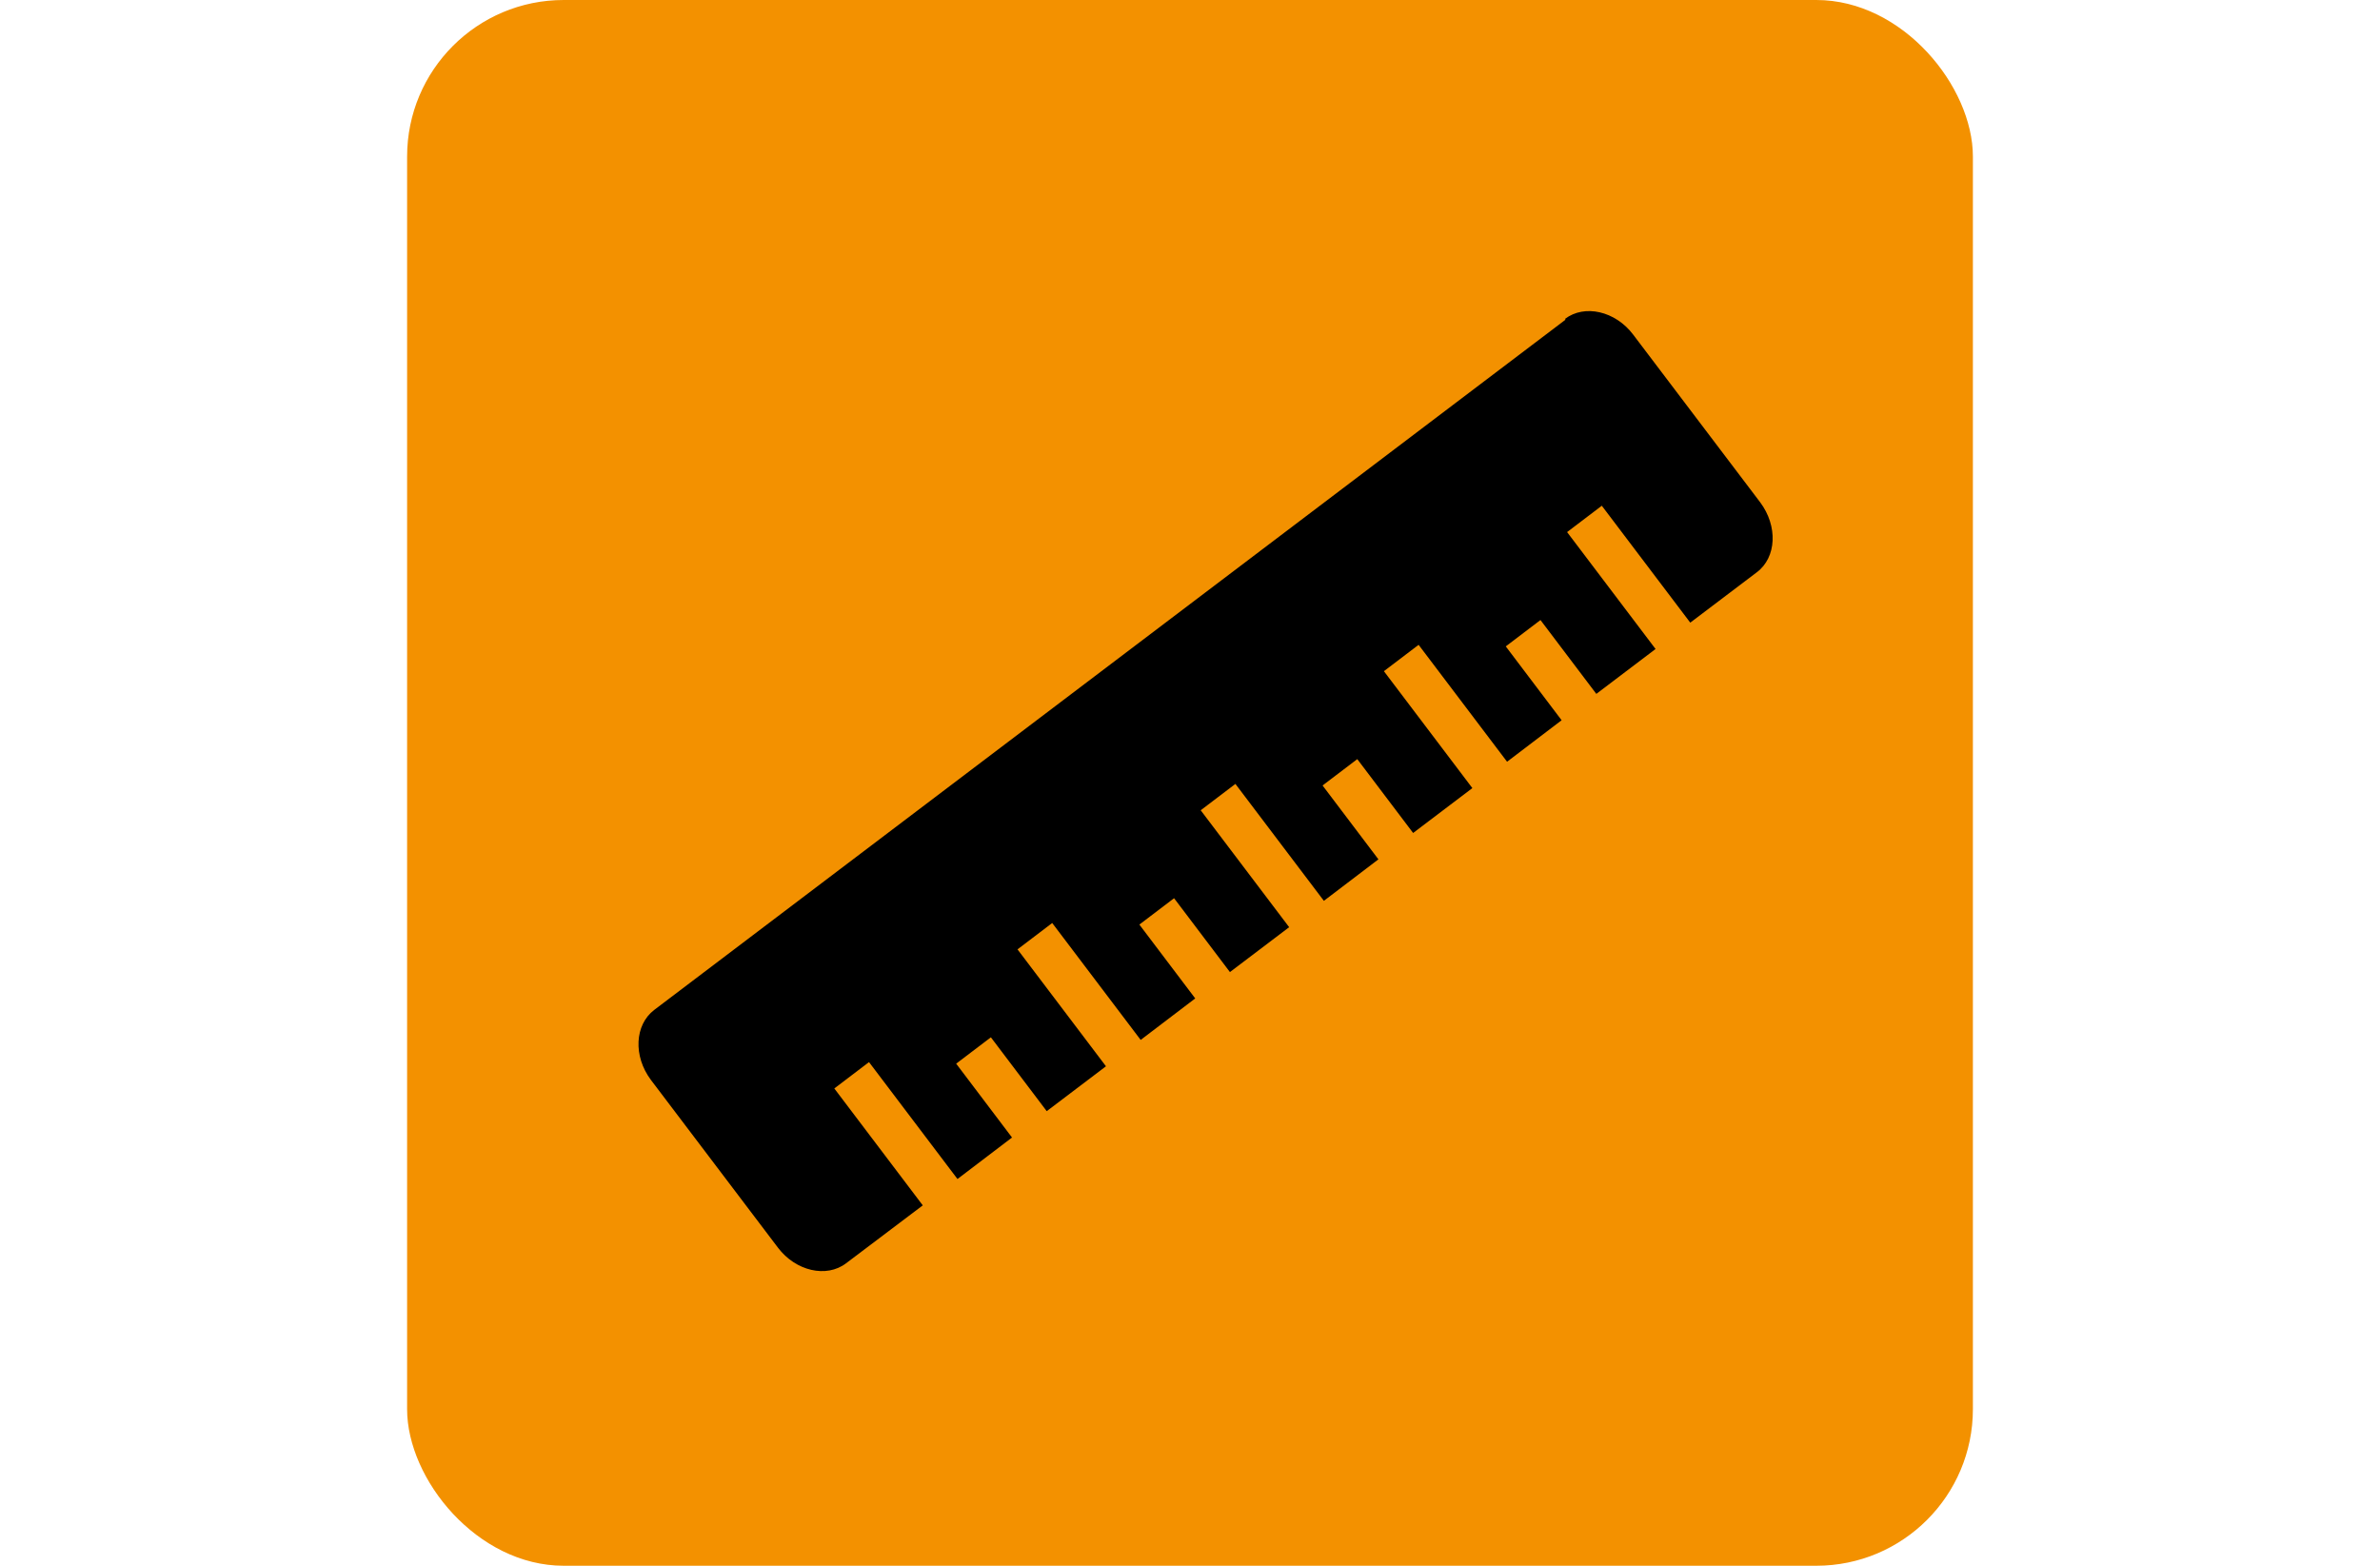
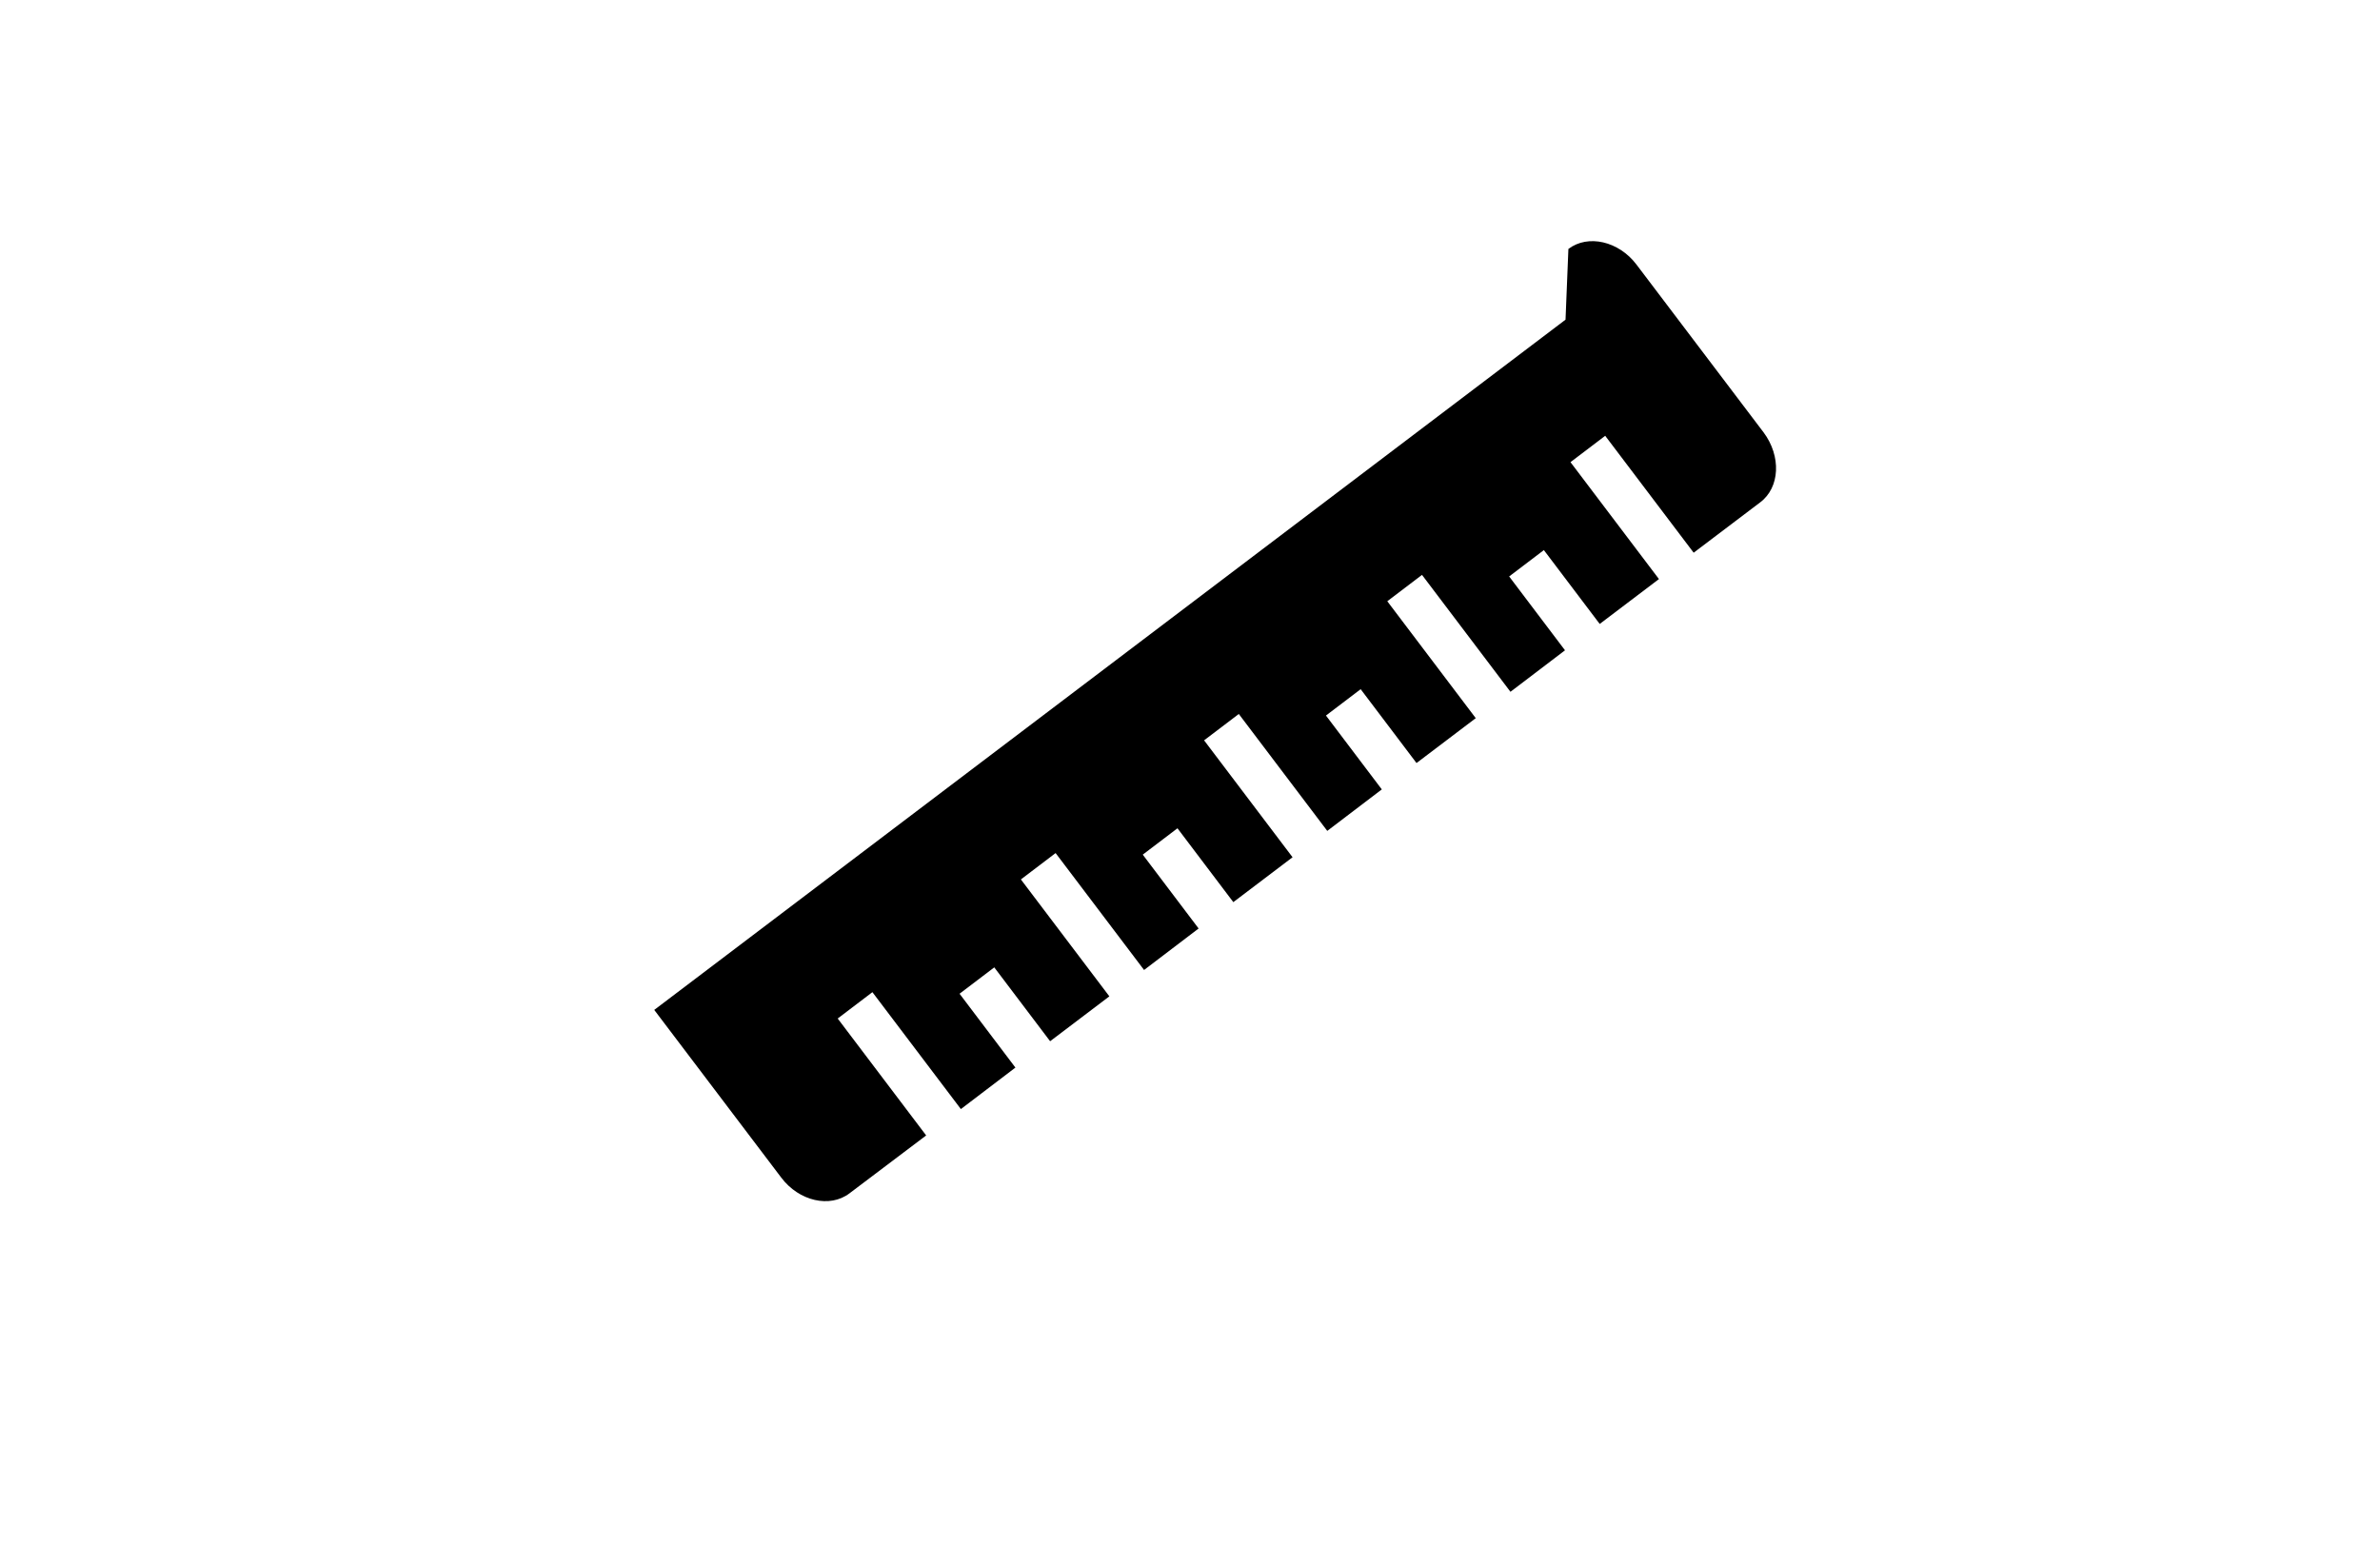
<svg xmlns="http://www.w3.org/2000/svg" data-name="Ebene 1" height="125" id="Ebene_1" preserveAspectRatio="xMidYMid meet" viewBox="0 0 60 60" width="190">
  <defs>
    <style>
      .cls-1 {
        fill: #f39100;
      }
    </style>
  </defs>
-   <rect class="cls-1" height="60" rx="6" ry="6" width="60" x="0" />
-   <path d="M44.39,12.25L9.47,38.7c-.75.57-.81,1.77-.13,2.68l4.87,6.43c.68.9,1.86,1.17,2.61.6l2.94-2.22-3.39-4.48,1.33-1.01,3.39,4.48,2.09-1.59-2.14-2.83,1.33-1.01,2.14,2.83,2.27-1.72-3.39-4.48,1.33-1.01,3.39,4.48,2.09-1.59-2.14-2.83,1.33-1.01,2.14,2.83,2.27-1.72-3.39-4.48,1.33-1.01,3.39,4.48,2.09-1.59-2.14-2.83,1.33-1.01,2.14,2.83,2.27-1.72-3.39-4.48,1.33-1.01,3.39,4.48,2.09-1.59-2.14-2.83,1.33-1.01,2.14,2.83,2.27-1.72-3.39-4.48,1.33-1.01,3.39,4.48,2.55-1.93c.76-.57.81-1.77.13-2.68l-4.87-6.43c-.68-.9-1.86-1.17-2.61-.6Z" />
+   <path d="M44.39,12.25L9.47,38.7l4.87,6.43c.68.9,1.86,1.17,2.61.6l2.94-2.22-3.39-4.48,1.33-1.01,3.39,4.48,2.09-1.59-2.14-2.83,1.33-1.01,2.14,2.83,2.27-1.72-3.39-4.48,1.33-1.01,3.39,4.48,2.09-1.59-2.14-2.83,1.33-1.01,2.14,2.83,2.27-1.72-3.39-4.48,1.33-1.01,3.39,4.48,2.09-1.59-2.14-2.83,1.33-1.01,2.14,2.83,2.27-1.72-3.39-4.48,1.33-1.01,3.39,4.48,2.09-1.59-2.14-2.83,1.33-1.01,2.14,2.83,2.27-1.72-3.39-4.48,1.33-1.01,3.39,4.48,2.55-1.93c.76-.57.81-1.77.13-2.68l-4.87-6.43c-.68-.9-1.86-1.17-2.61-.6Z" />
</svg>